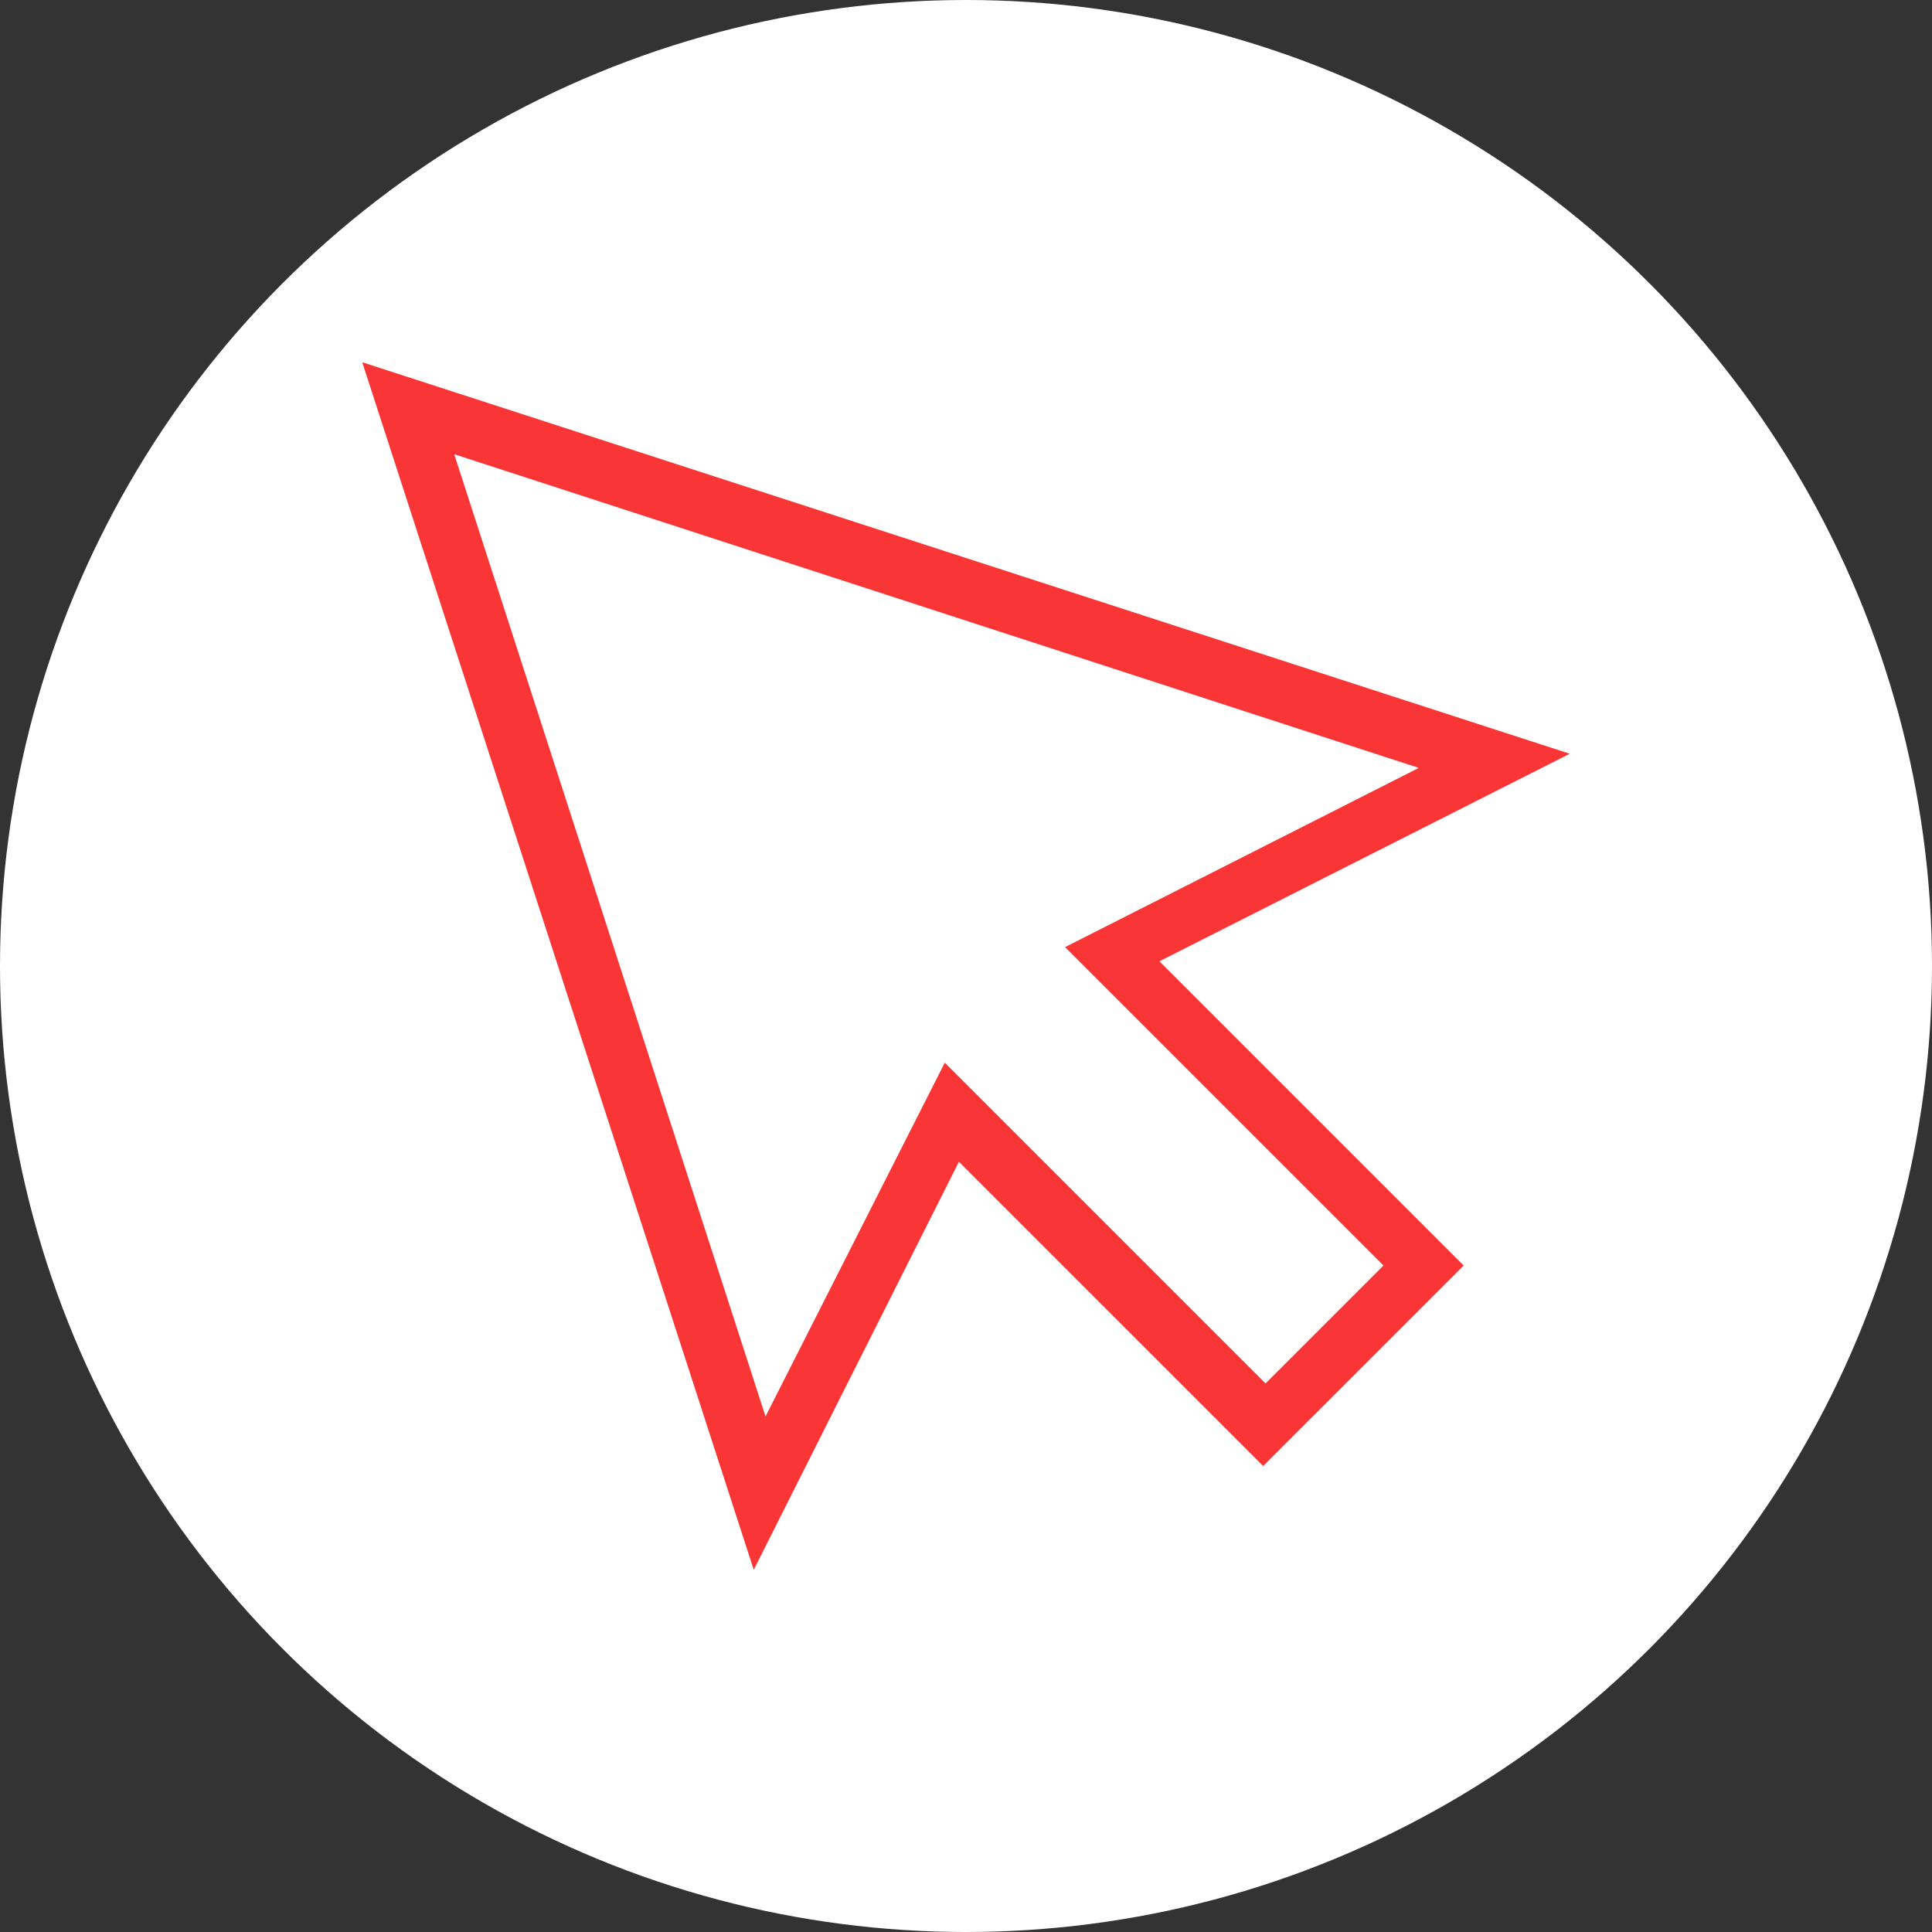
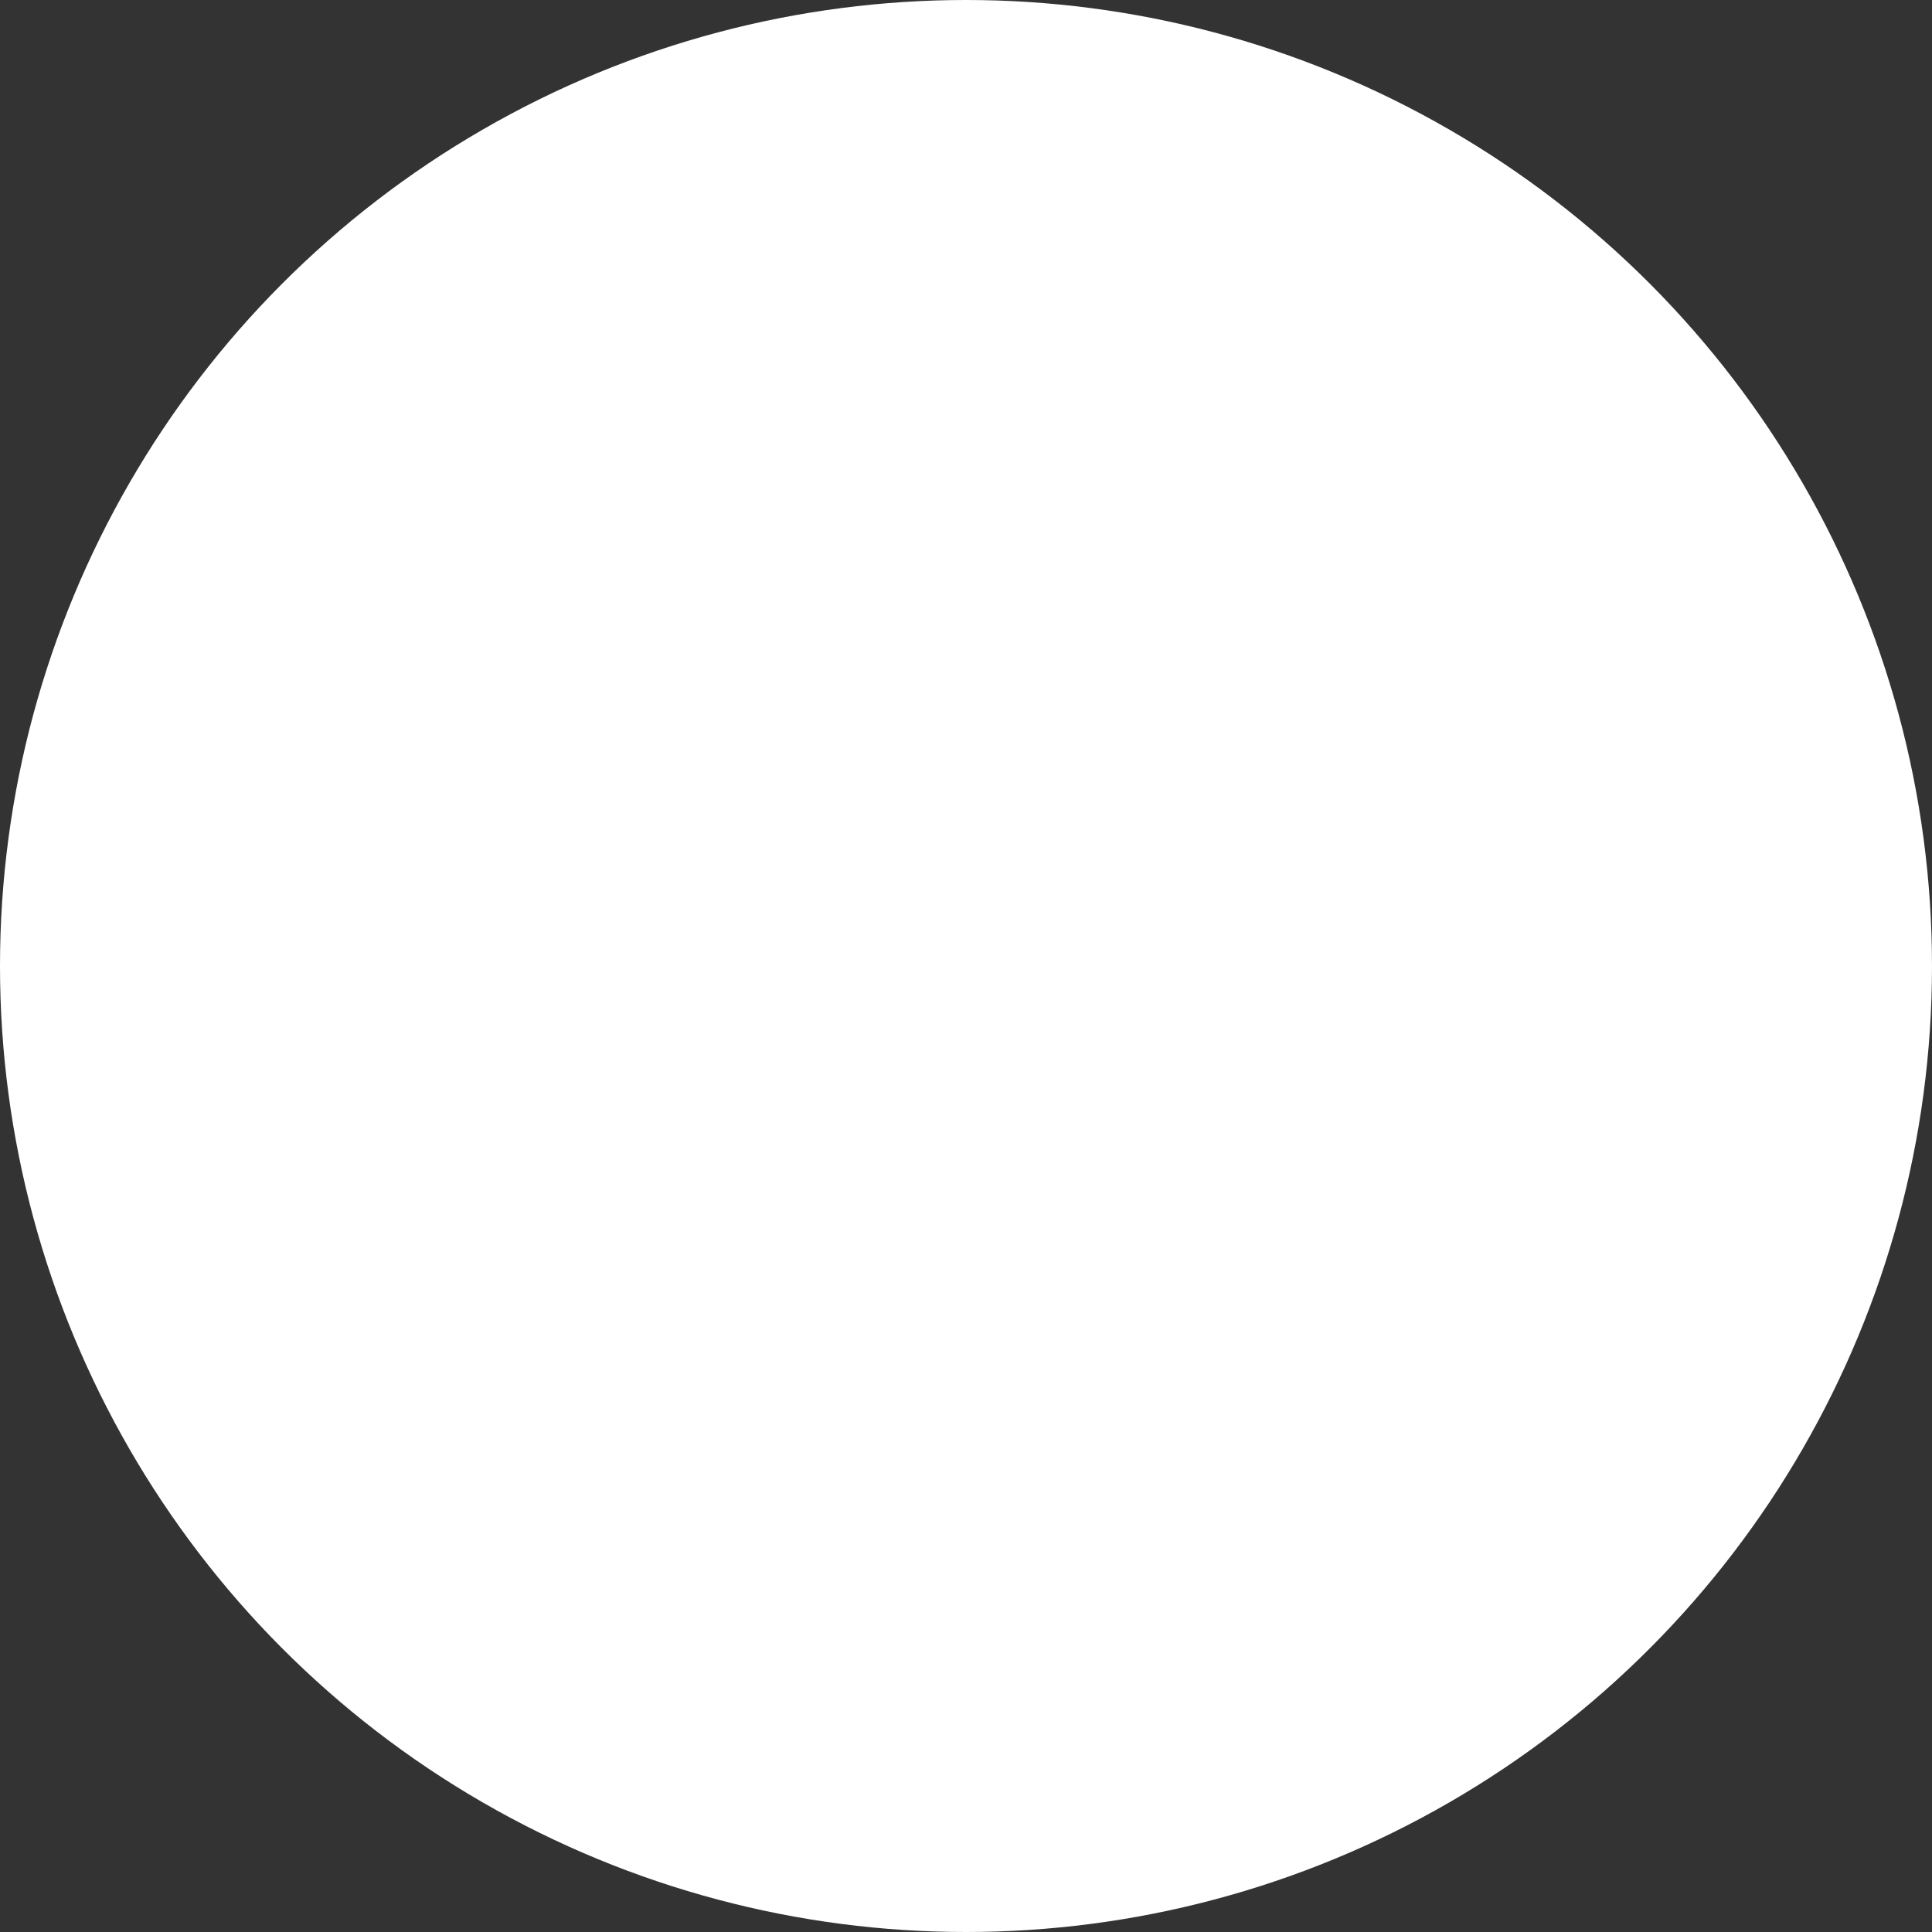
<svg xmlns="http://www.w3.org/2000/svg" width="60" height="60" viewBox="0 0 60 60" fill="none">
  <rect x="0" y="0" width="60" height="60" fill="#333333" stroke="none" />
  <circle cx="30" cy="30" r="30" fill="white" />
-   <path d="M23.408 48.75L11.25 11.25L48.75 23.408L36.006 29.854L45.454 39.302L39.228 45.527L29.78 36.079L23.408 48.75ZM14.106 14.106L23.774 43.989L29.341 33.003L39.302 42.964L42.964 39.302L33.076 29.414L44.062 23.848L14.106 14.106Z" fill="#F93535" />
</svg>